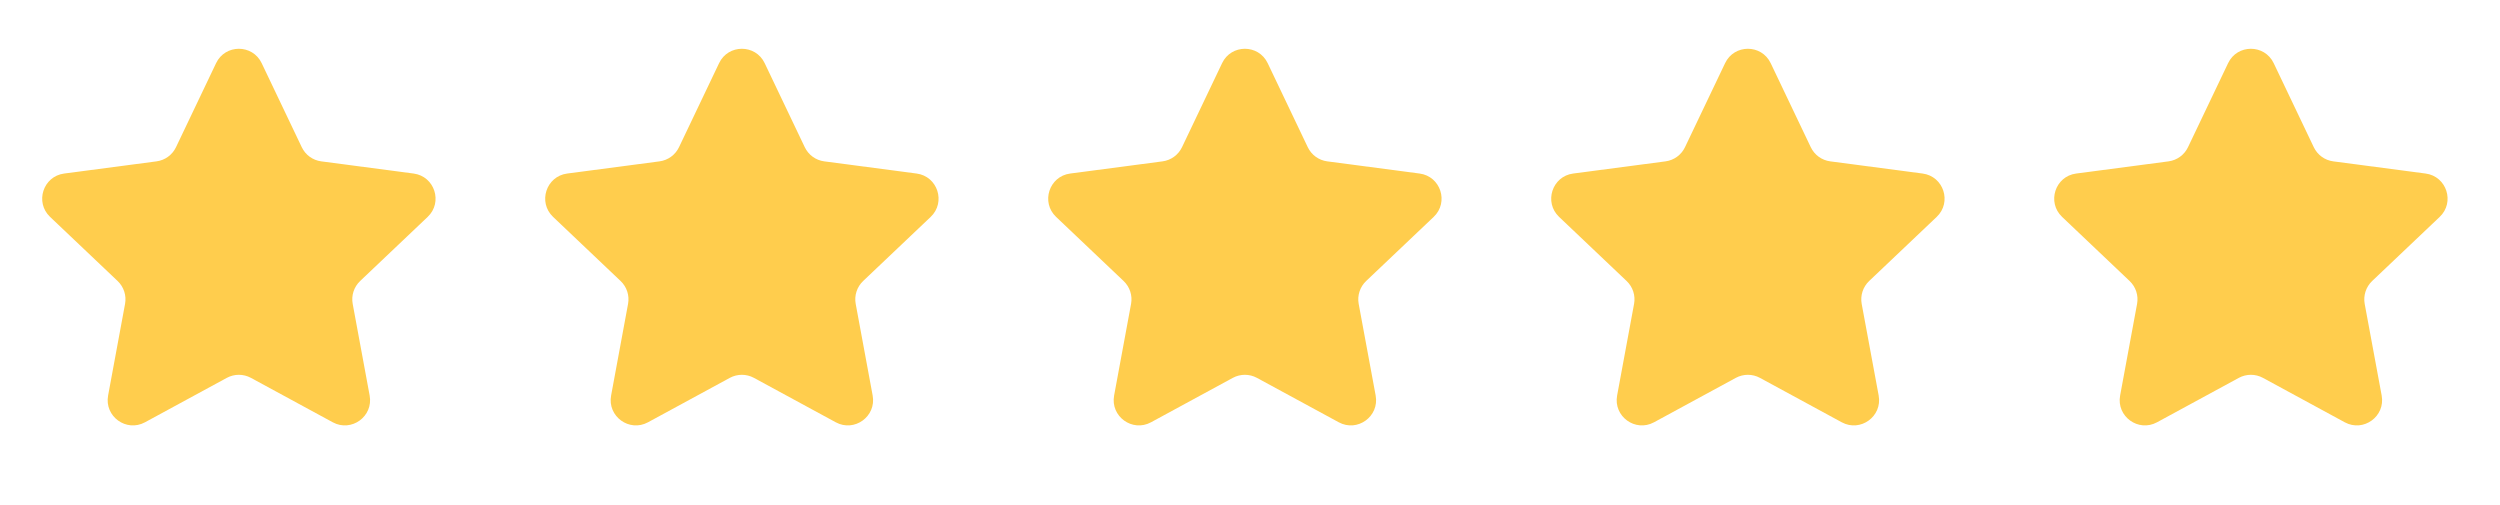
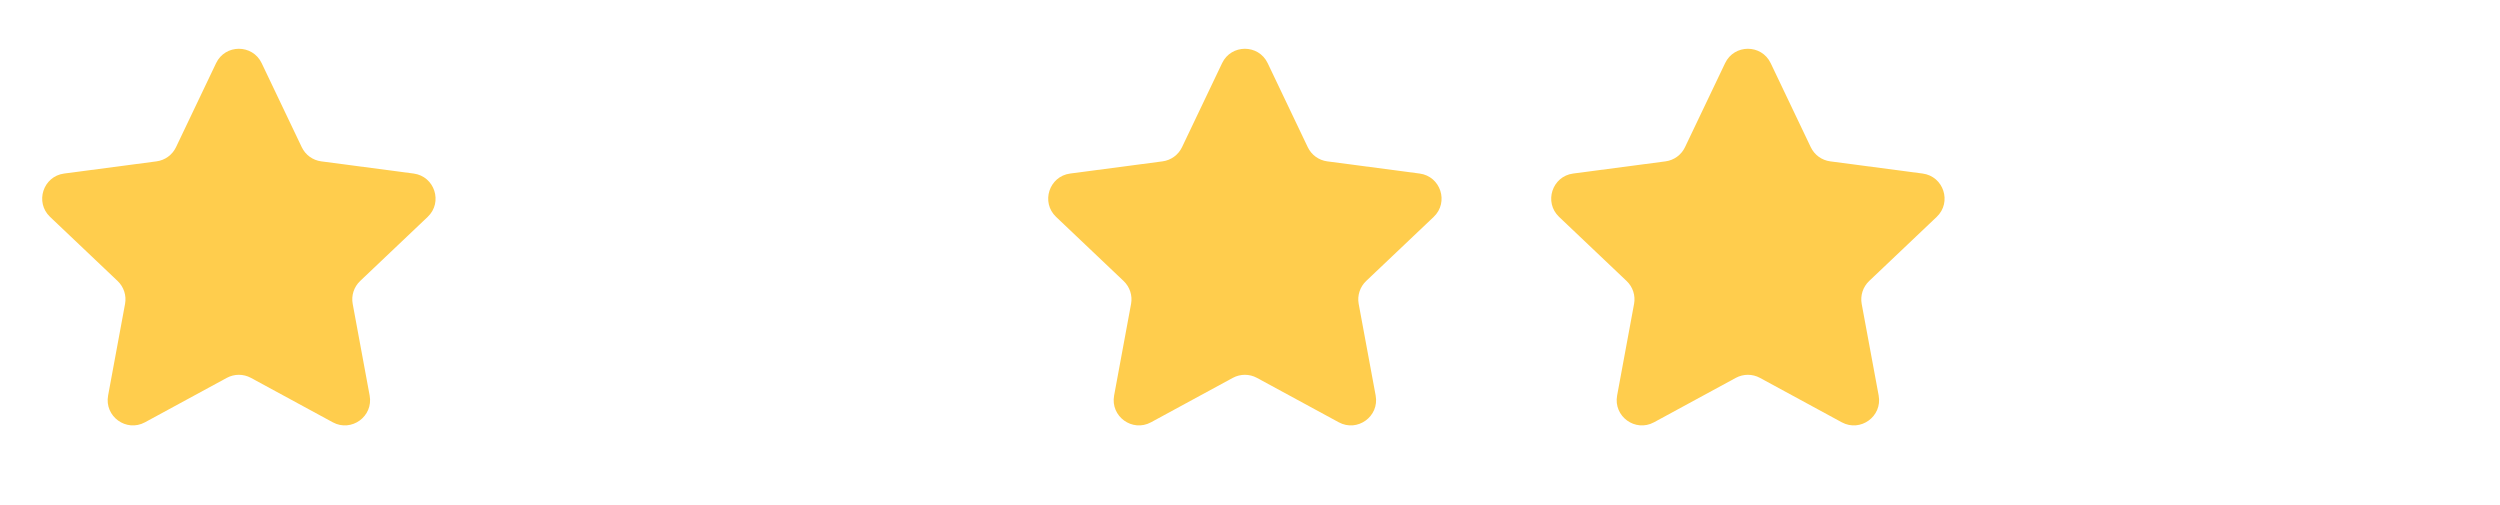
<svg xmlns="http://www.w3.org/2000/svg" width="99" height="20" viewBox="0 0 99 20" fill="none">
  <path d="M8.557 2.501C8.919 1.742 10 1.742 10.362 2.501L11.95 5.83C12.096 6.135 12.386 6.346 12.722 6.39L16.378 6.872C17.212 6.982 17.546 8.01 16.936 8.589L14.261 11.128C14.016 11.361 13.905 11.703 13.967 12.035L14.638 15.662C14.791 16.489 13.917 17.124 13.178 16.723L9.936 14.963C9.639 14.802 9.28 14.802 8.982 14.963L5.741 16.723C5.002 17.124 4.128 16.489 4.281 15.662L4.952 12.035C5.014 11.703 4.903 11.361 4.658 11.128L1.983 8.589C1.373 8.01 1.707 6.982 2.541 6.872L6.197 6.39C6.533 6.346 6.823 6.135 6.969 5.83L8.557 2.501Z" fill="#FFCD4D" />
-   <path d="M28.476 2.501C28.838 1.742 29.919 1.742 30.281 2.501L31.869 5.83C32.015 6.135 32.305 6.346 32.641 6.39L36.297 6.872C37.131 6.982 37.465 8.01 36.855 8.589L34.18 11.128C33.935 11.361 33.824 11.703 33.886 12.035L34.557 15.662C34.71 16.489 33.836 17.124 33.097 16.723L29.855 14.963C29.558 14.802 29.199 14.802 28.901 14.963L25.66 16.723C24.921 17.124 24.047 16.489 24.2 15.662L24.871 12.035C24.933 11.703 24.822 11.361 24.576 11.128L21.902 8.589C21.292 8.01 21.626 6.982 22.46 6.872L26.116 6.39C26.451 6.346 26.742 6.135 26.888 5.83L28.476 2.501Z" fill="#FFCD4D" />
  <path d="M48.395 2.501C48.757 1.742 49.838 1.742 50.2 2.501L51.788 5.83C51.934 6.135 52.224 6.346 52.56 6.39L56.216 6.872C57.05 6.982 57.384 8.01 56.774 8.589L54.099 11.128C53.854 11.361 53.743 11.703 53.804 12.035L54.476 15.662C54.629 16.489 53.755 17.124 53.016 16.723L49.774 14.963C49.477 14.802 49.118 14.802 48.82 14.963L45.579 16.723C44.84 17.124 43.966 16.489 44.119 15.662L44.79 12.035C44.852 11.703 44.741 11.361 44.495 11.128L41.821 8.589C41.211 8.01 41.545 6.982 42.379 6.872L46.035 6.39C46.37 6.346 46.661 6.135 46.807 5.83L48.395 2.501Z" fill="#FFCD4D" />
  <path d="M68.314 2.501C68.676 1.742 69.757 1.742 70.119 2.501L71.707 5.83C71.853 6.135 72.143 6.346 72.479 6.39L76.135 6.872C76.969 6.982 77.303 8.01 76.693 8.589L74.018 11.128C73.773 11.361 73.662 11.703 73.723 12.035L74.395 15.662C74.548 16.489 73.674 17.124 72.934 16.723L69.693 14.963C69.396 14.802 69.037 14.802 68.739 14.963L65.498 16.723C64.759 17.124 63.885 16.489 64.038 15.662L64.709 12.035C64.771 11.703 64.66 11.361 64.414 11.128L61.74 8.589C61.13 8.01 61.464 6.982 62.297 6.872L65.954 6.39C66.289 6.346 66.58 6.135 66.725 5.83L68.314 2.501Z" fill="#FFCD4D" />
-   <path d="M88.233 2.501C88.595 1.742 89.675 1.742 90.038 2.501L91.626 5.83C91.772 6.135 92.062 6.346 92.398 6.39L96.054 6.872C96.888 6.982 97.222 8.01 96.612 8.589L93.937 11.128C93.692 11.361 93.581 11.703 93.642 12.035L94.314 15.662C94.467 16.489 93.593 17.124 92.853 16.723L89.612 14.963C89.315 14.802 88.956 14.802 88.658 14.963L85.417 16.723C84.678 17.124 83.803 16.489 83.957 15.662L84.628 12.035C84.69 11.703 84.579 11.361 84.333 11.128L81.659 8.589C81.049 8.01 81.382 6.982 82.216 6.872L85.873 6.39C86.208 6.346 86.499 6.135 86.644 5.83L88.233 2.501Z" fill="#FFCD4D" />
</svg>